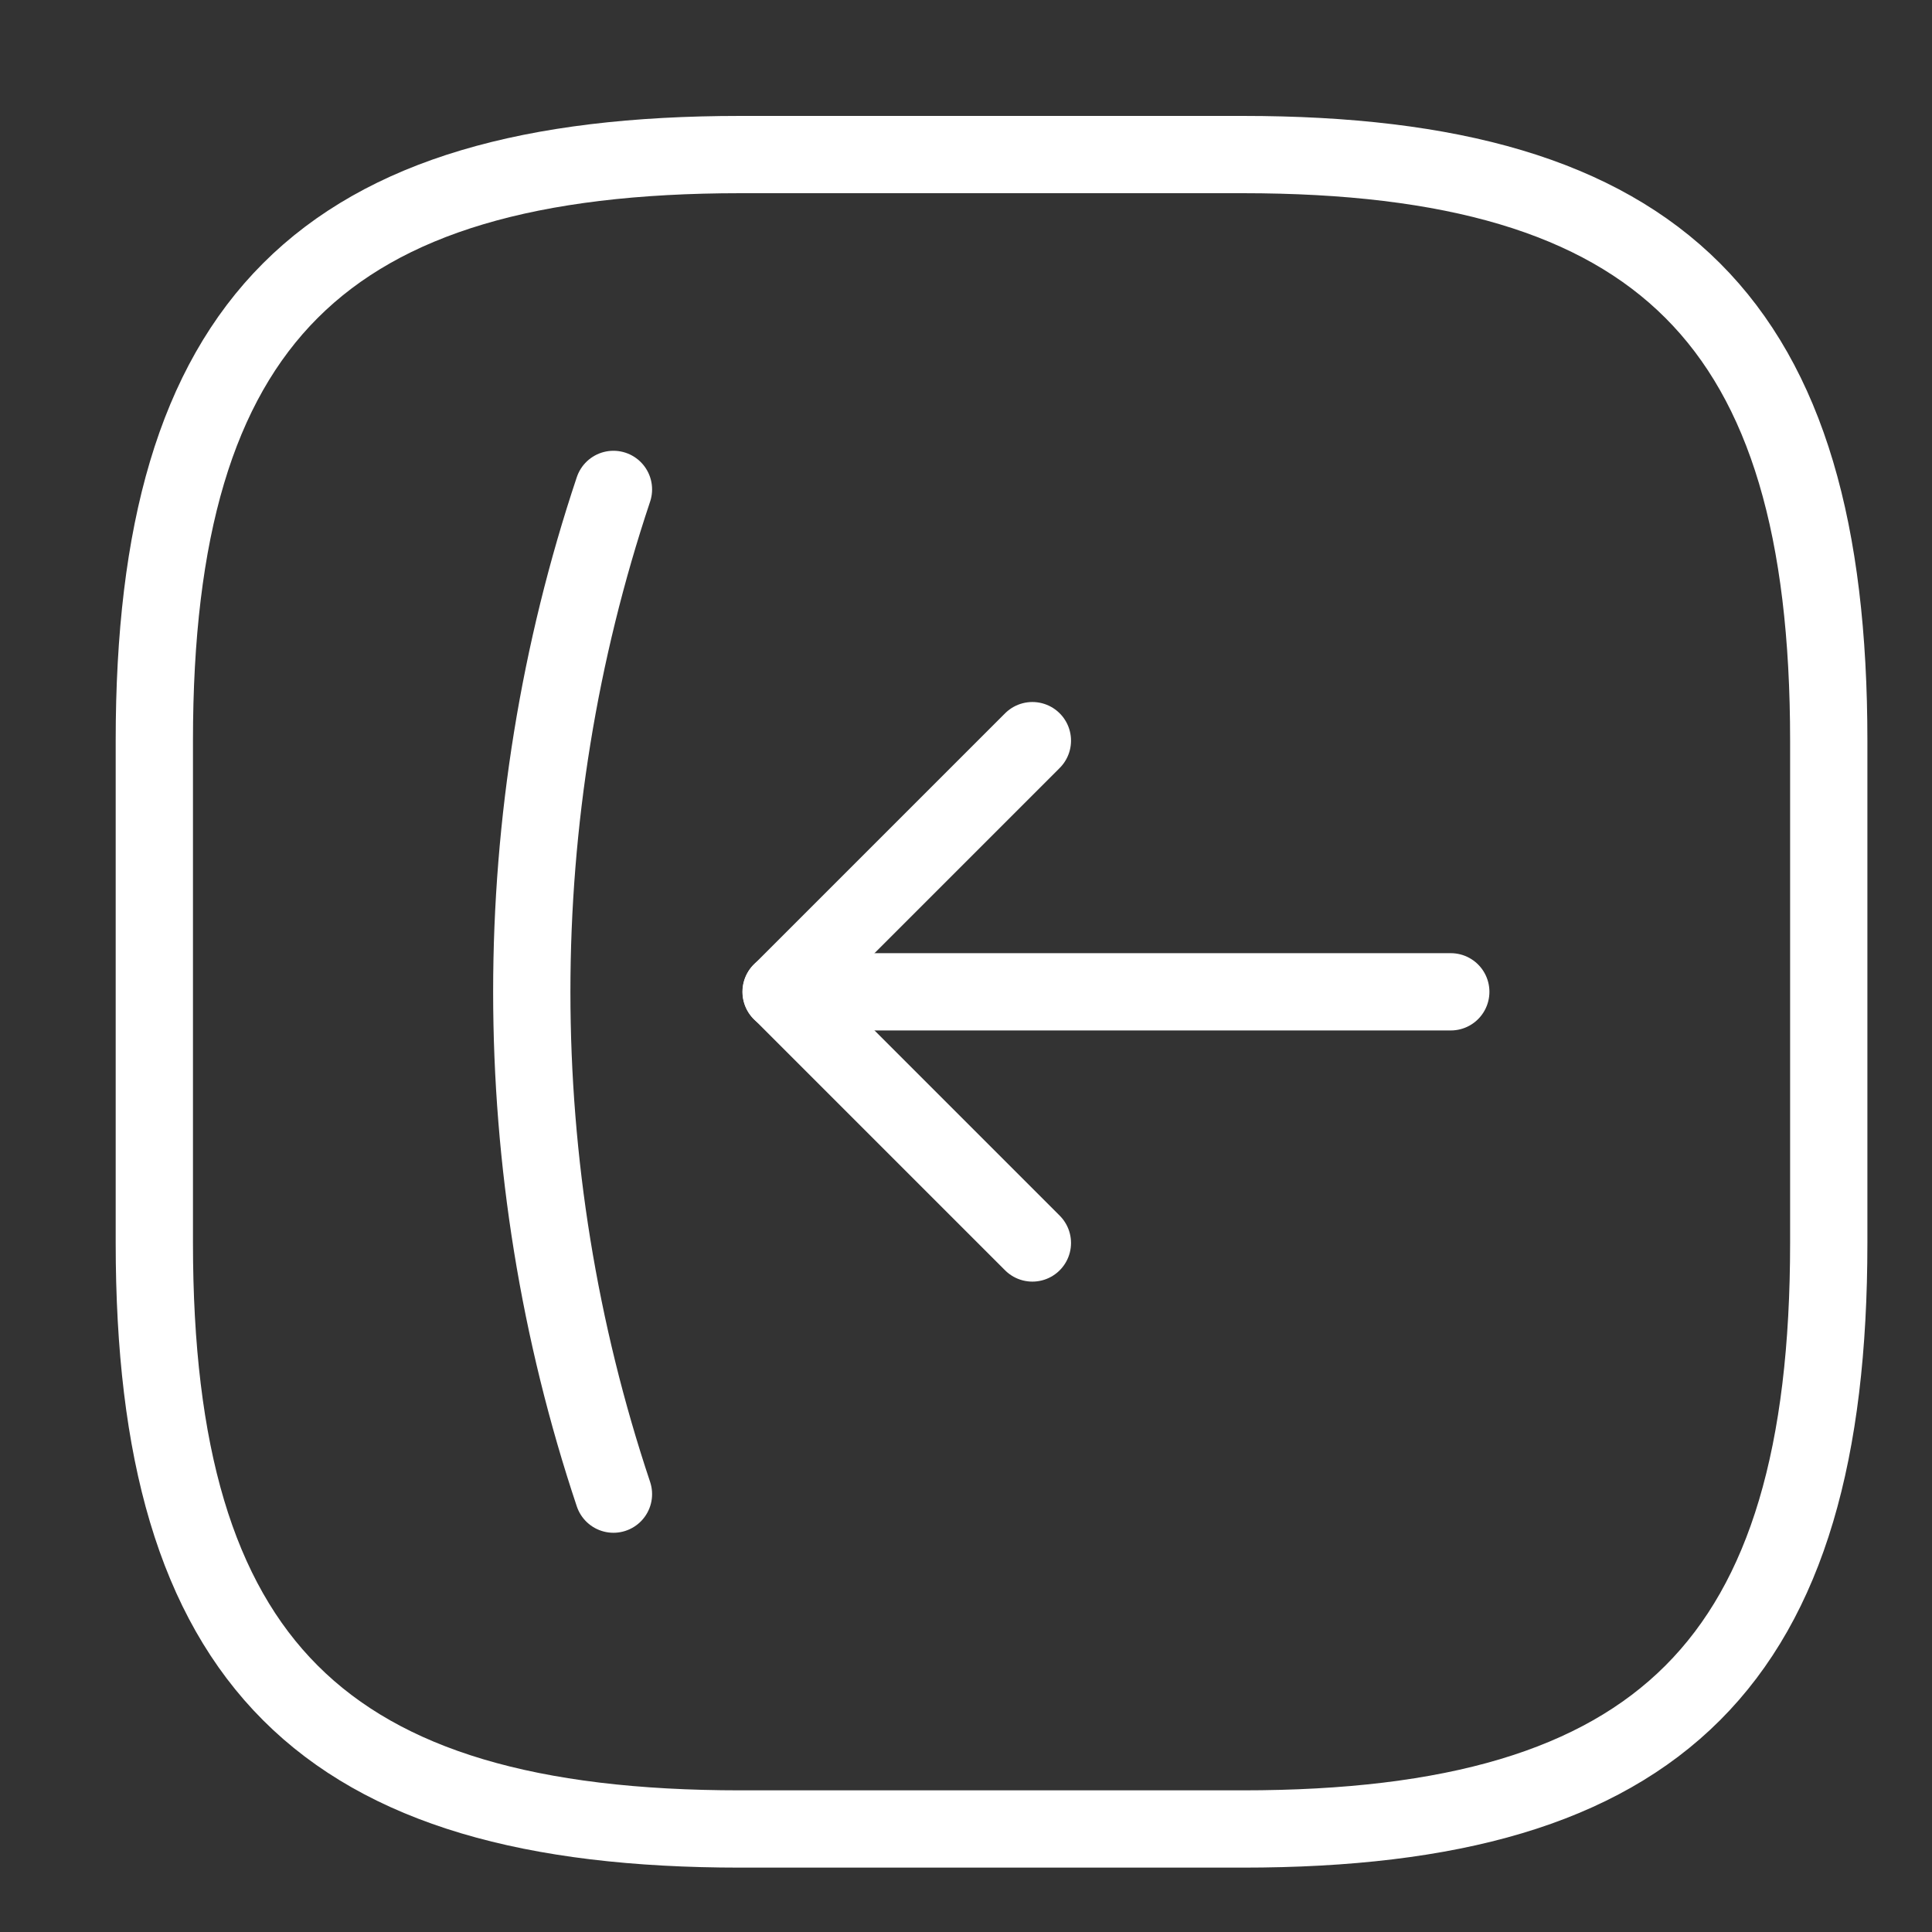
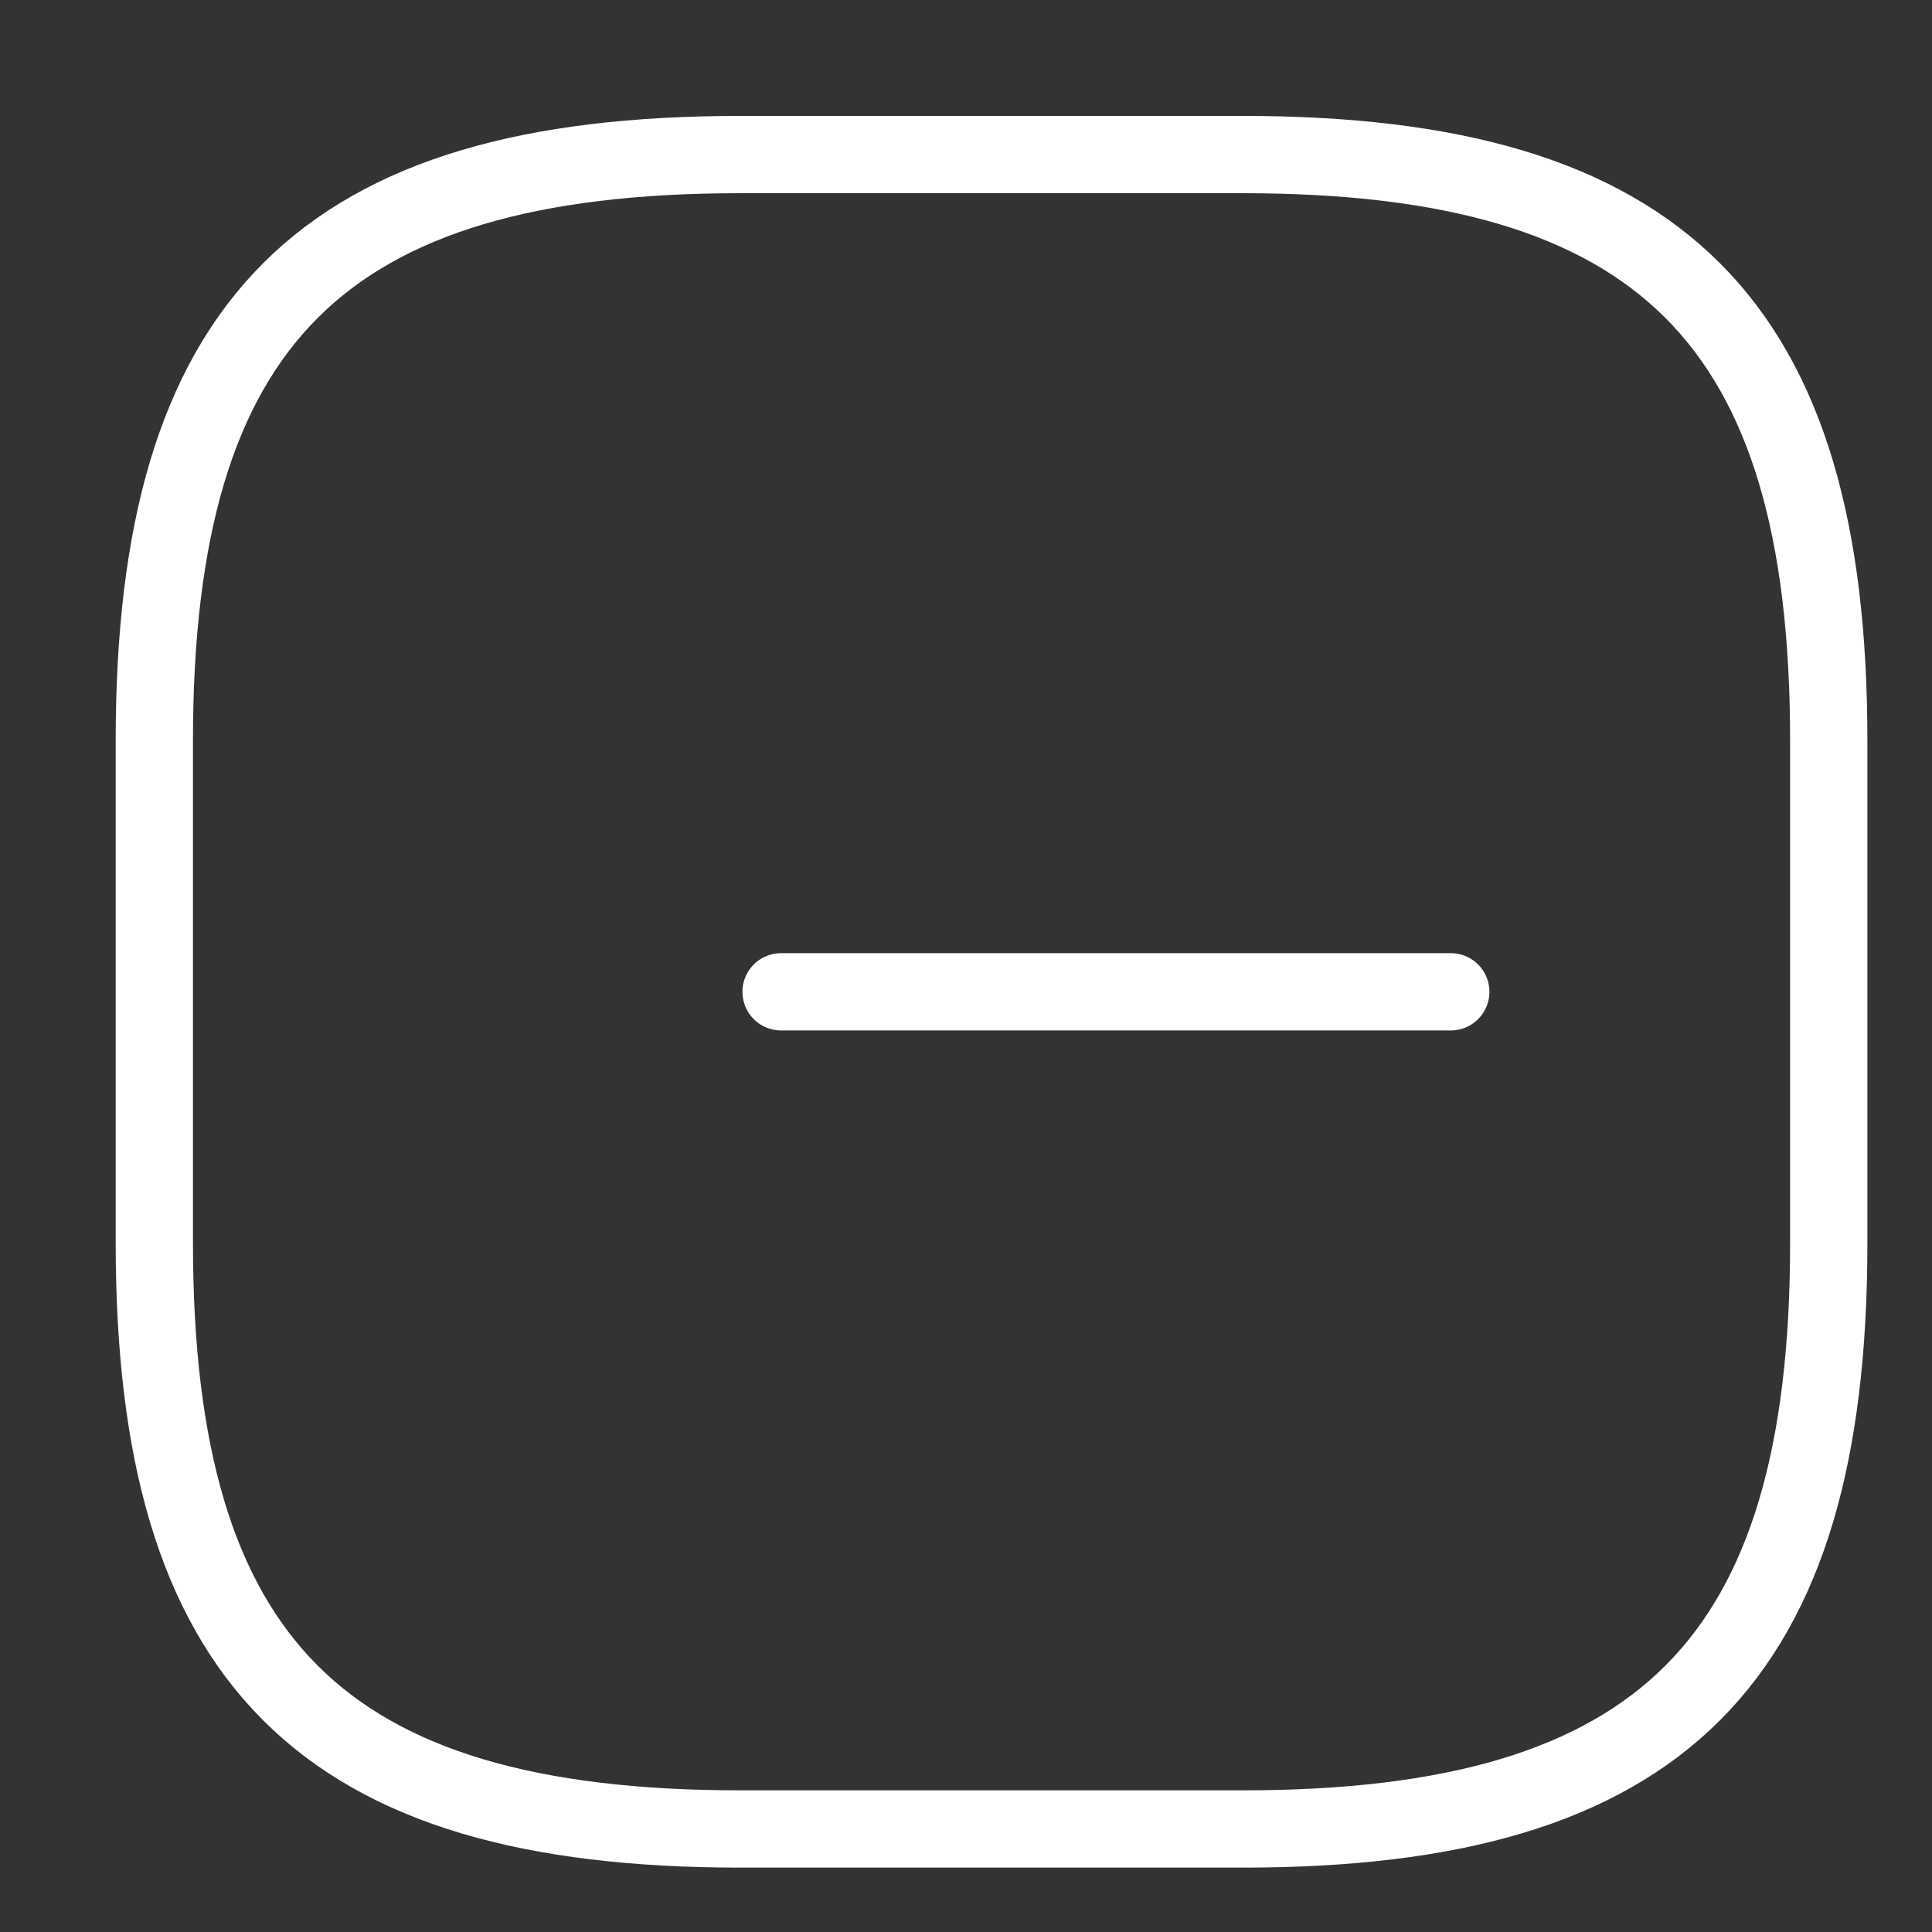
<svg xmlns="http://www.w3.org/2000/svg" width="25" height="25" viewBox="0 0 25 25" fill="none">
  <rect x="0" y="0" width="25" height="25" fill="#333333" stroke="none" />
-   <path d="M7.938 6.333C6.529 10.548 6.529 15.119 7.938 19.334" stroke="white" stroke-linecap="round" stroke-linejoin="round" />
  <path d="M10.107 12.834L18.773 12.834" stroke="white" stroke-linecap="round" stroke-linejoin="round" />
-   <path d="M13.359 9.584L10.109 12.834L13.359 16.084" stroke="white" stroke-linecap="round" stroke-linejoin="round" />
  <path d="M1.997 9.583L1.997 16.083C1.997 21.5 4.164 23.667 9.581 23.667L16.081 23.667C21.497 23.667 23.664 21.5 23.664 16.083L23.664 9.583C23.664 4.167 21.497 2 16.081 2L9.581 2C4.164 2 1.997 4.167 1.997 9.583Z" stroke="white" stroke-linecap="round" stroke-linejoin="round" />
</svg>